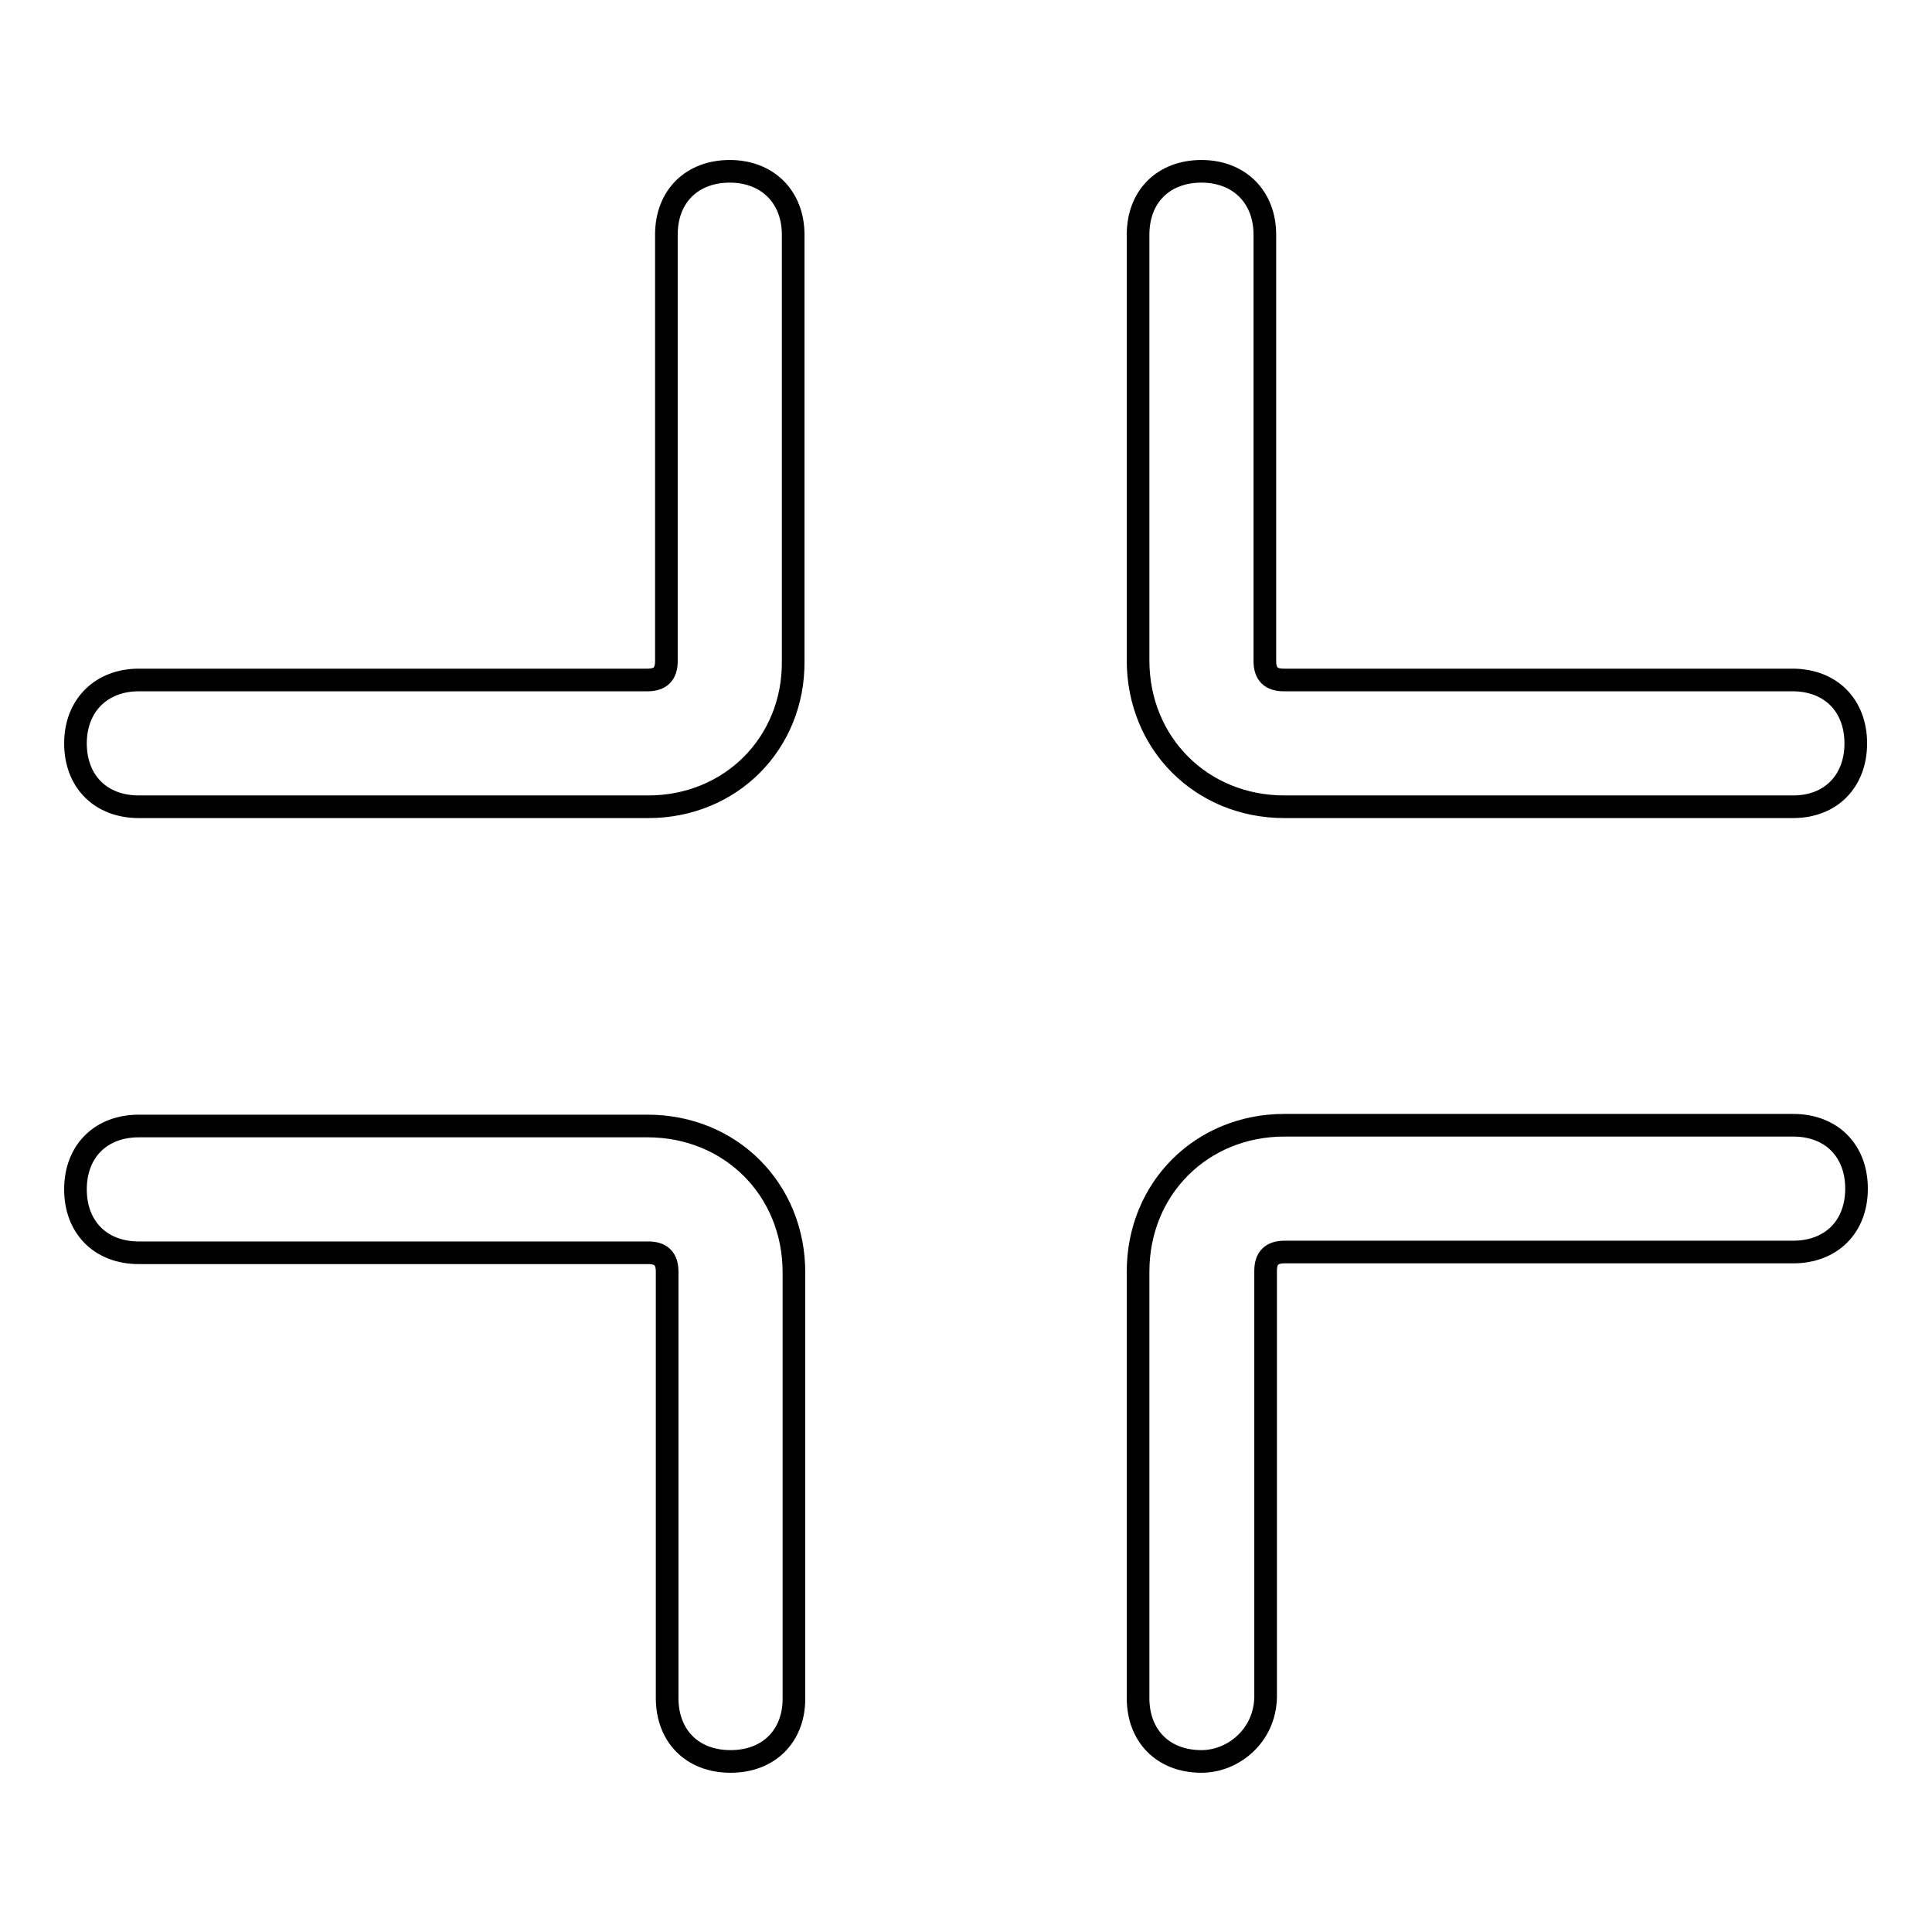
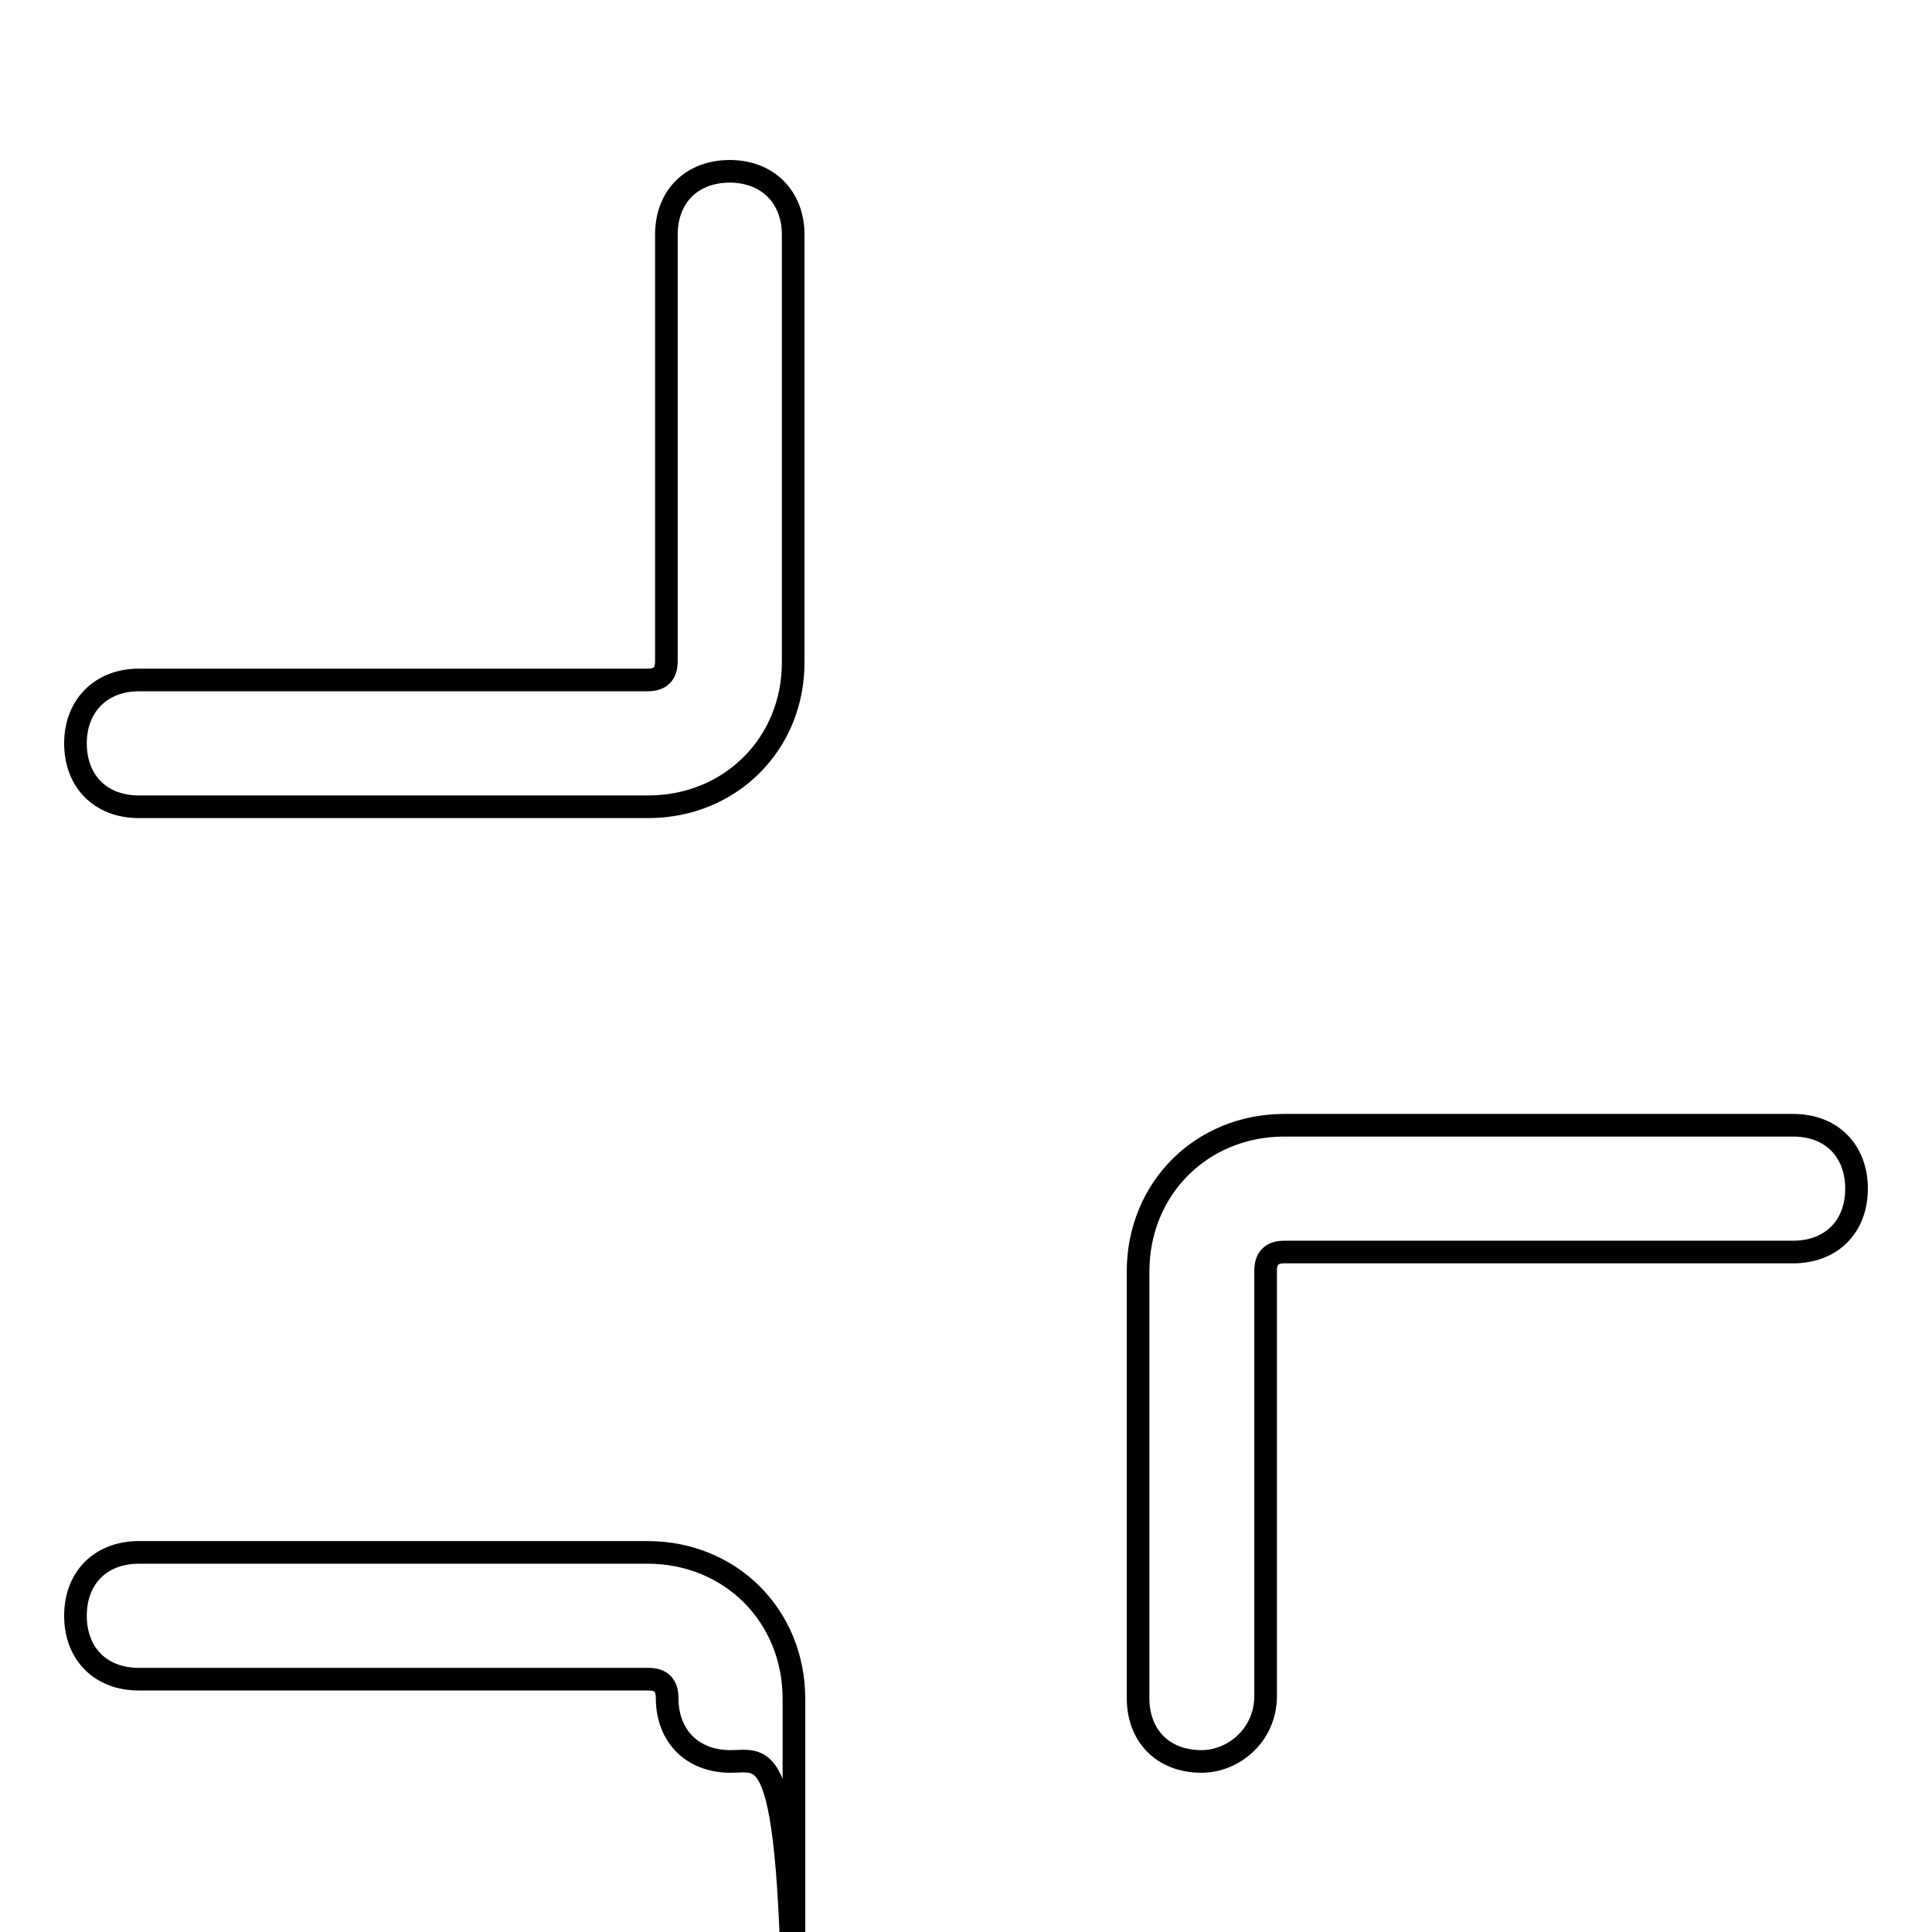
<svg xmlns="http://www.w3.org/2000/svg" version="1.1" x="0px" y="0px" viewBox="0 0 256 256" enable-background="new 0 0 256 256" xml:space="preserve">
  <g>
    <g>
      <path stroke-width="3" fill-opacity="0" stroke="#000000" d="M85.9,106.9H18.4c-5.1,0-8.4-3.4-8.4-8.4s3.4-8.4,8.4-8.4h67.4c1.7,0,2.5-0.8,2.5-2.5V31.1c0-5.1,3.4-8.4,8.4-8.4s8.4,3.4,8.4,8.4v56.5C105.2,98.5,96.8,106.9,85.9,106.9z" />
-       <path stroke-width="3" fill-opacity="0" stroke="#000000" d="M237.6,106.9h-67.4c-11,0-19.4-8.4-19.4-19.4V31.1c0-5.1,3.4-8.4,8.4-8.4s8.4,3.4,8.4,8.4v56.5c0,1.7,0.8,2.5,2.5,2.5h67.4c5.1,0,8.4,3.4,8.4,8.4S242.6,106.9,237.6,106.9z" />
-       <path stroke-width="3" fill-opacity="0" stroke="#000000" d="M96.8,233.4c-5.1,0-8.4-3.4-8.4-8.4v-56.5c0-1.7-0.8-2.5-2.5-2.5H18.4c-5.1,0-8.4-3.4-8.4-8.4c0-5.1,3.4-8.4,8.4-8.4h67.4c11,0,19.4,8.4,19.4,19.4v56.5C105.2,230,101.9,233.4,96.8,233.4z" />
+       <path stroke-width="3" fill-opacity="0" stroke="#000000" d="M96.8,233.4c-5.1,0-8.4-3.4-8.4-8.4c0-1.7-0.8-2.5-2.5-2.5H18.4c-5.1,0-8.4-3.4-8.4-8.4c0-5.1,3.4-8.4,8.4-8.4h67.4c11,0,19.4,8.4,19.4,19.4v56.5C105.2,230,101.9,233.4,96.8,233.4z" />
      <path stroke-width="3" fill-opacity="0" stroke="#000000" d="M159.2,233.4c-5.1,0-8.4-3.4-8.4-8.4v-56.5c0-11,8.4-19.4,19.4-19.4h67.4c5.1,0,8.4,3.4,8.4,8.4c0,5.1-3.4,8.4-8.4,8.4h-67.4c-1.7,0-2.5,0.8-2.5,2.5v56.5C167.6,230,163.4,233.4,159.2,233.4z" />
    </g>
  </g>
</svg>